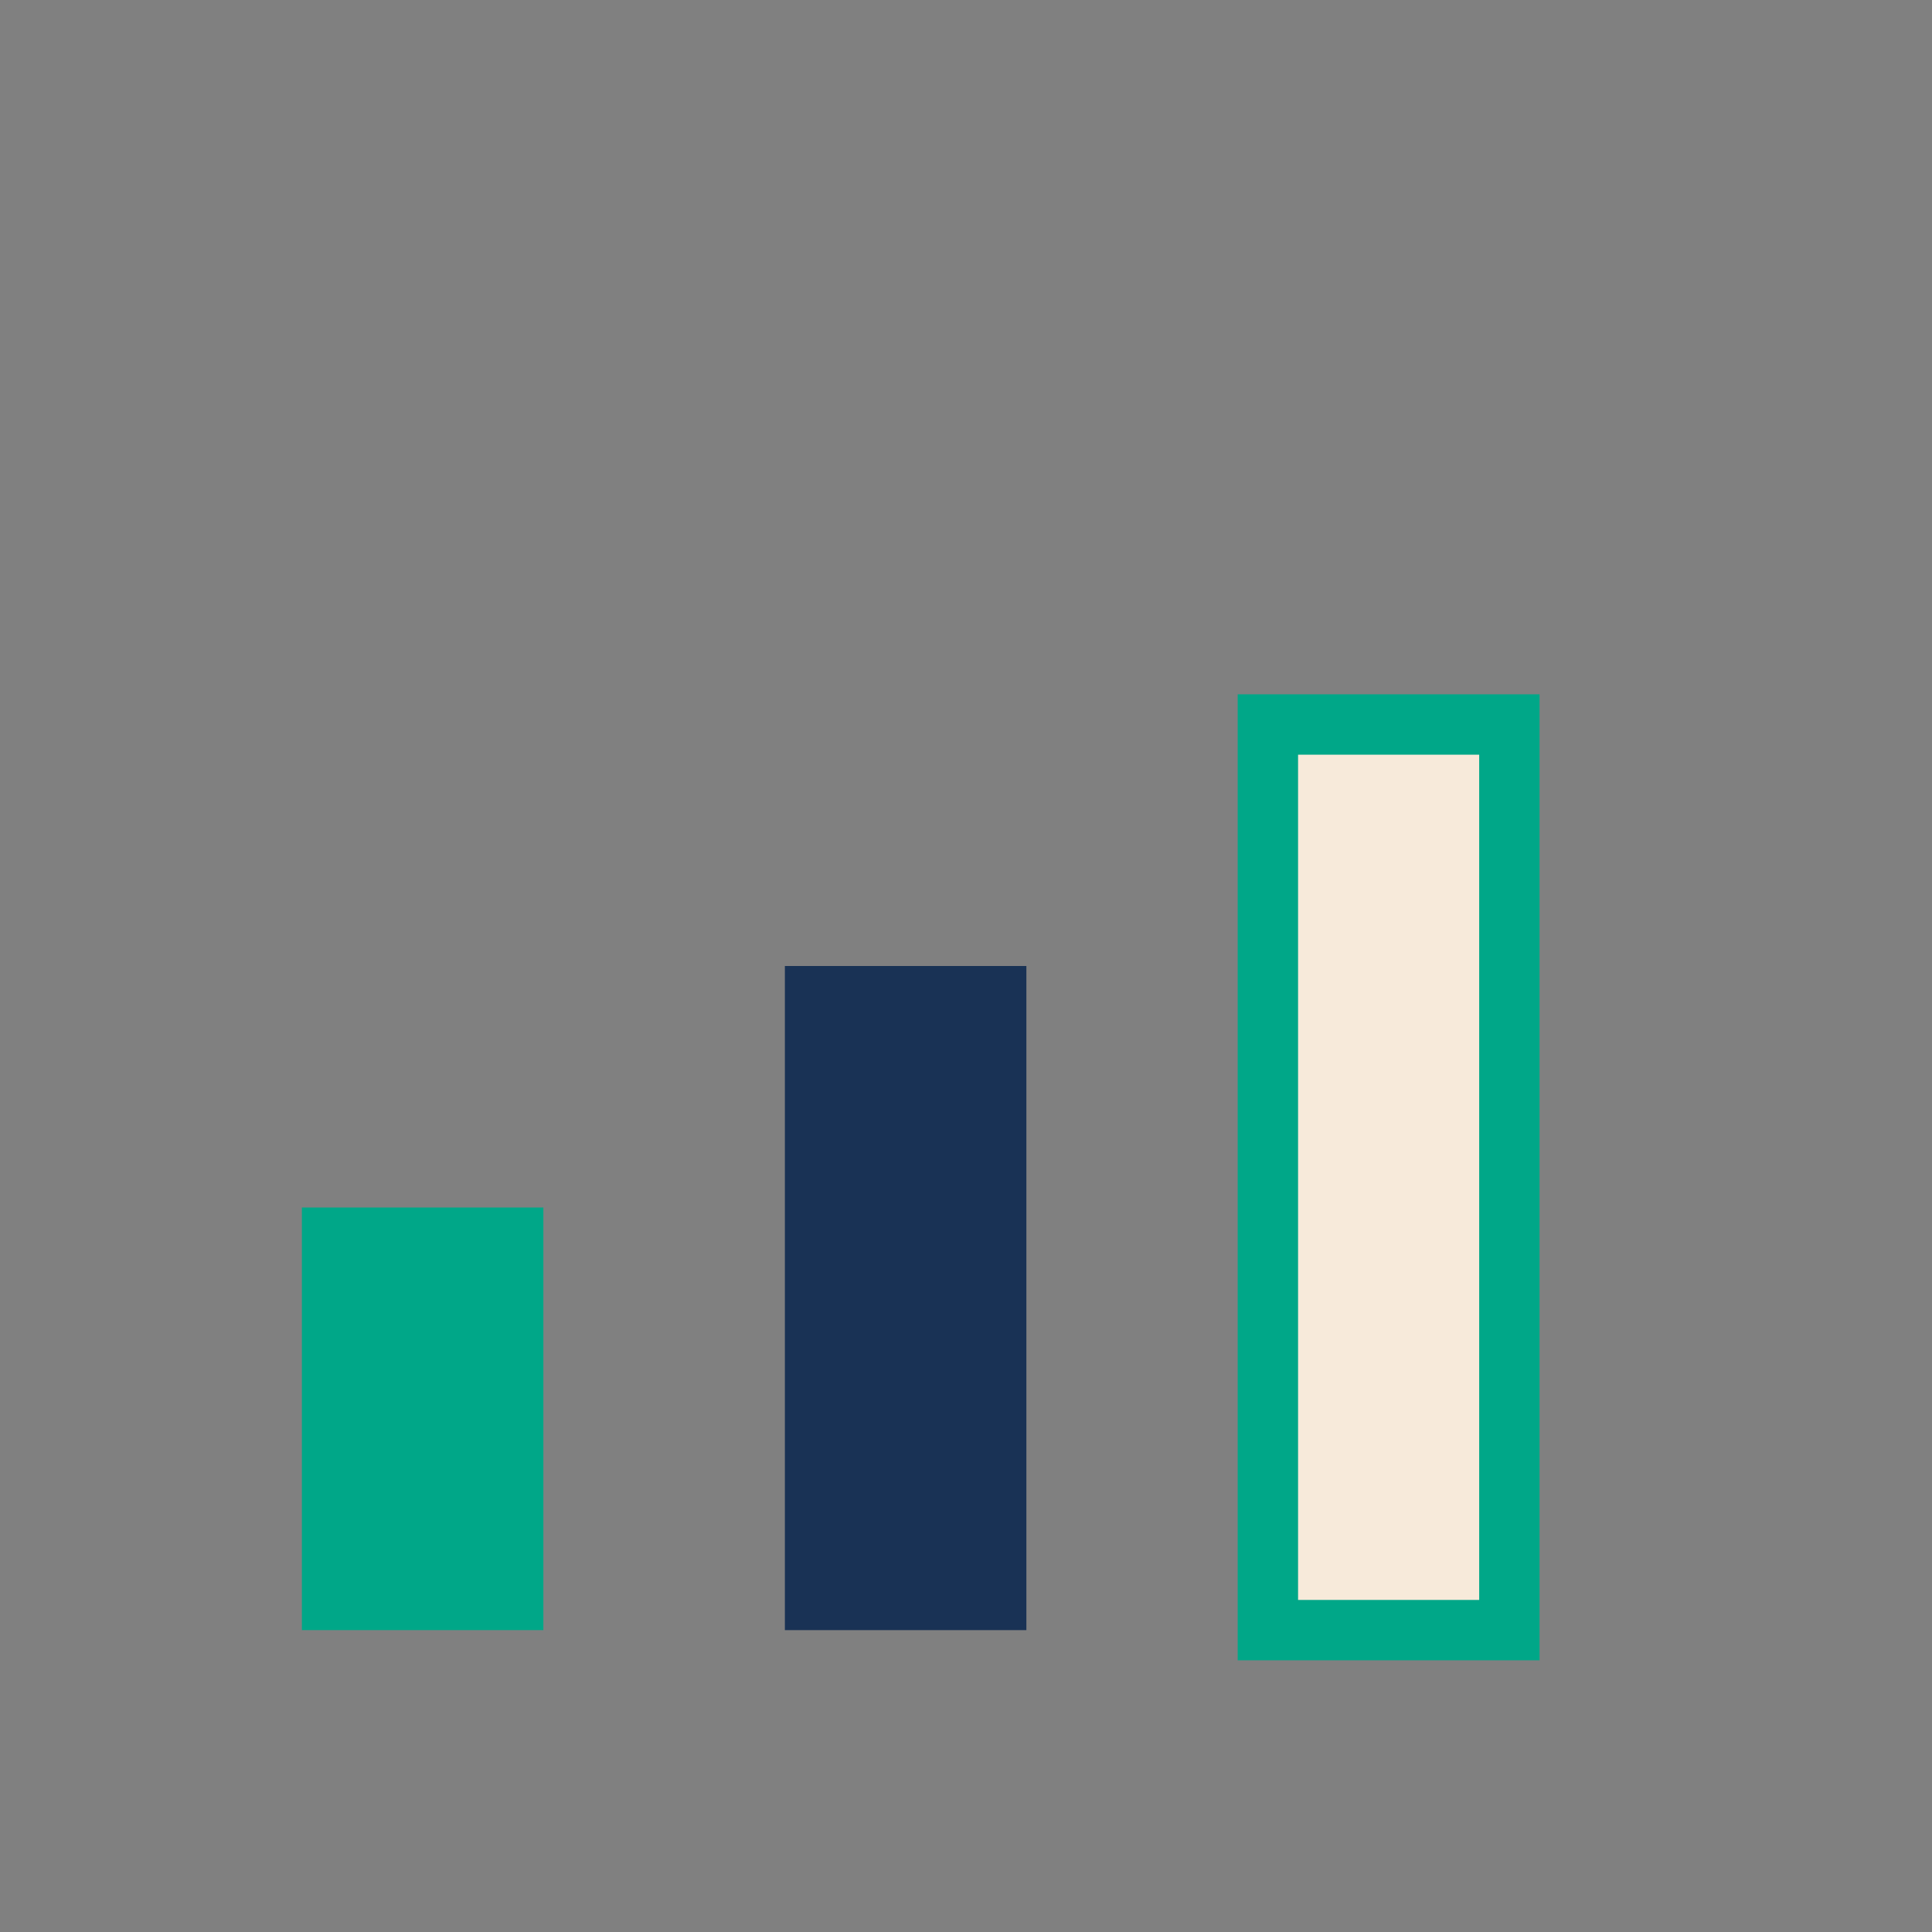
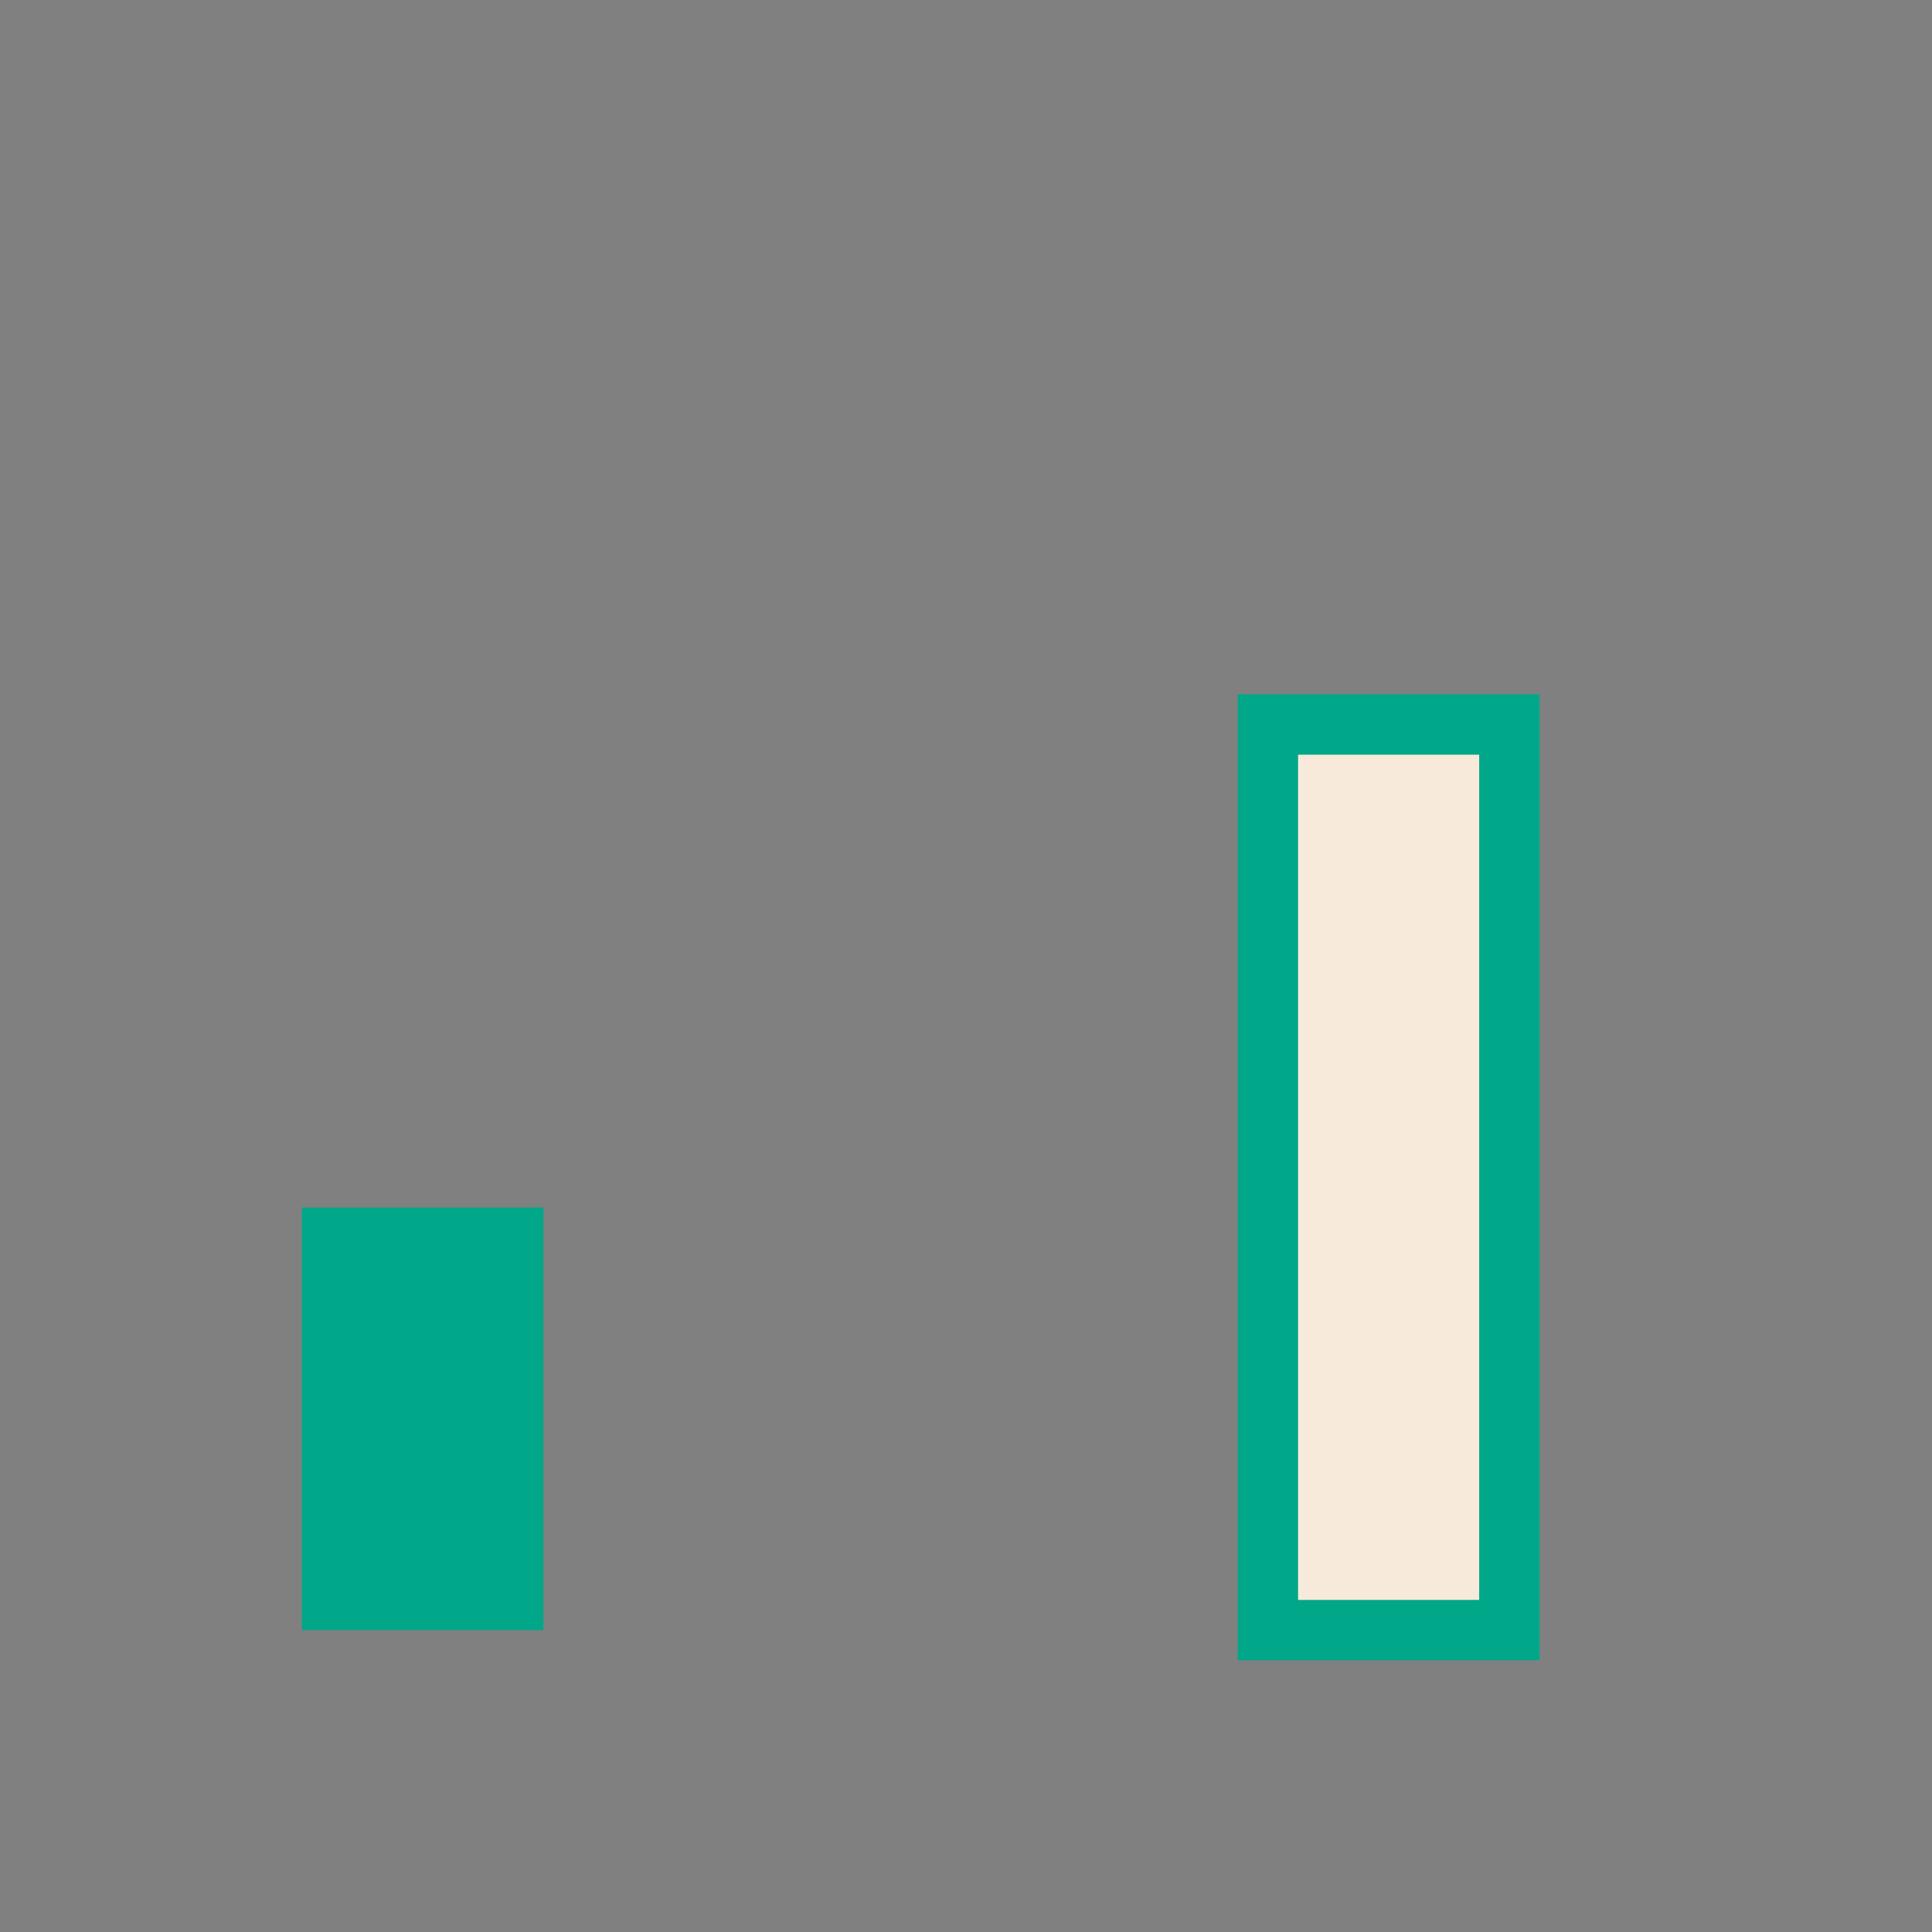
<svg xmlns="http://www.w3.org/2000/svg" width="32" height="32" viewBox="0 0 32 32">
  <rect x="0" y="0" width="32" height="32" fill="#808080" stroke="none" />
  <rect x="5" y="20" width="4" height="7" fill="#00A788" />
-   <rect x="13" y="16" width="4" height="11" fill="#193255" />
  <rect x="21" y="12" width="4" height="15" fill="#F7EADA" stroke="#00A788" stroke-width="1" />
</svg>